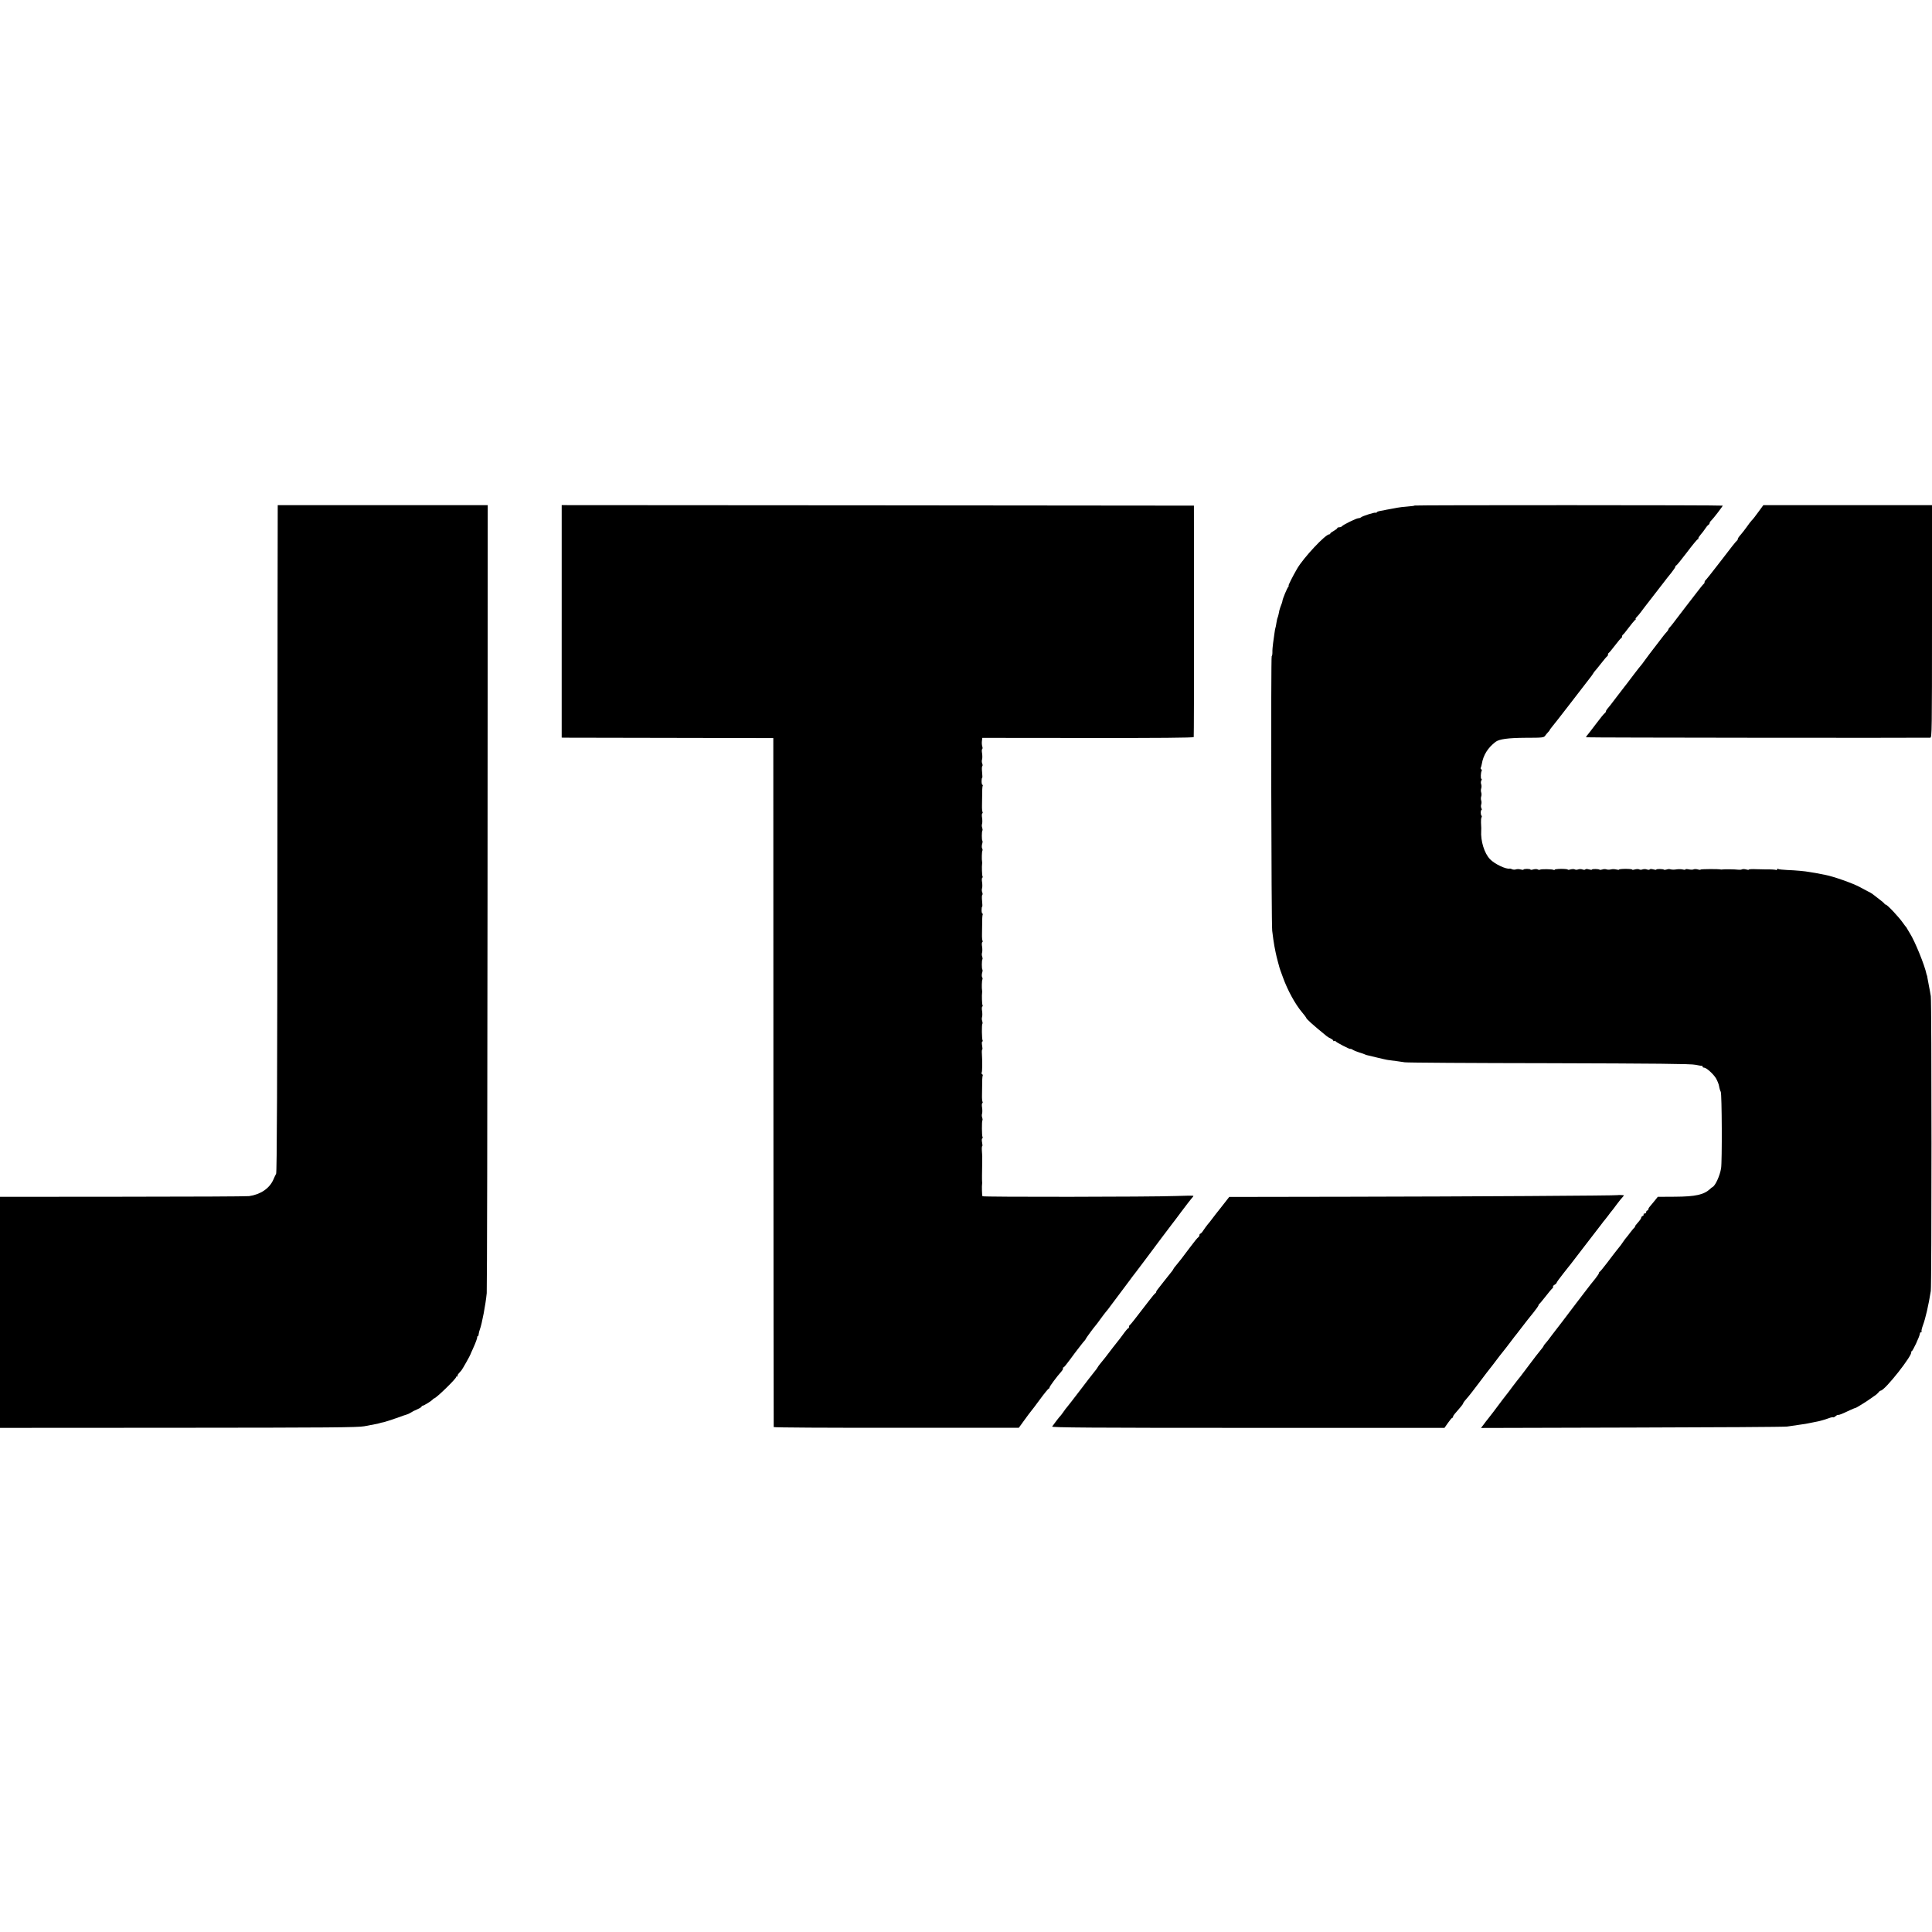
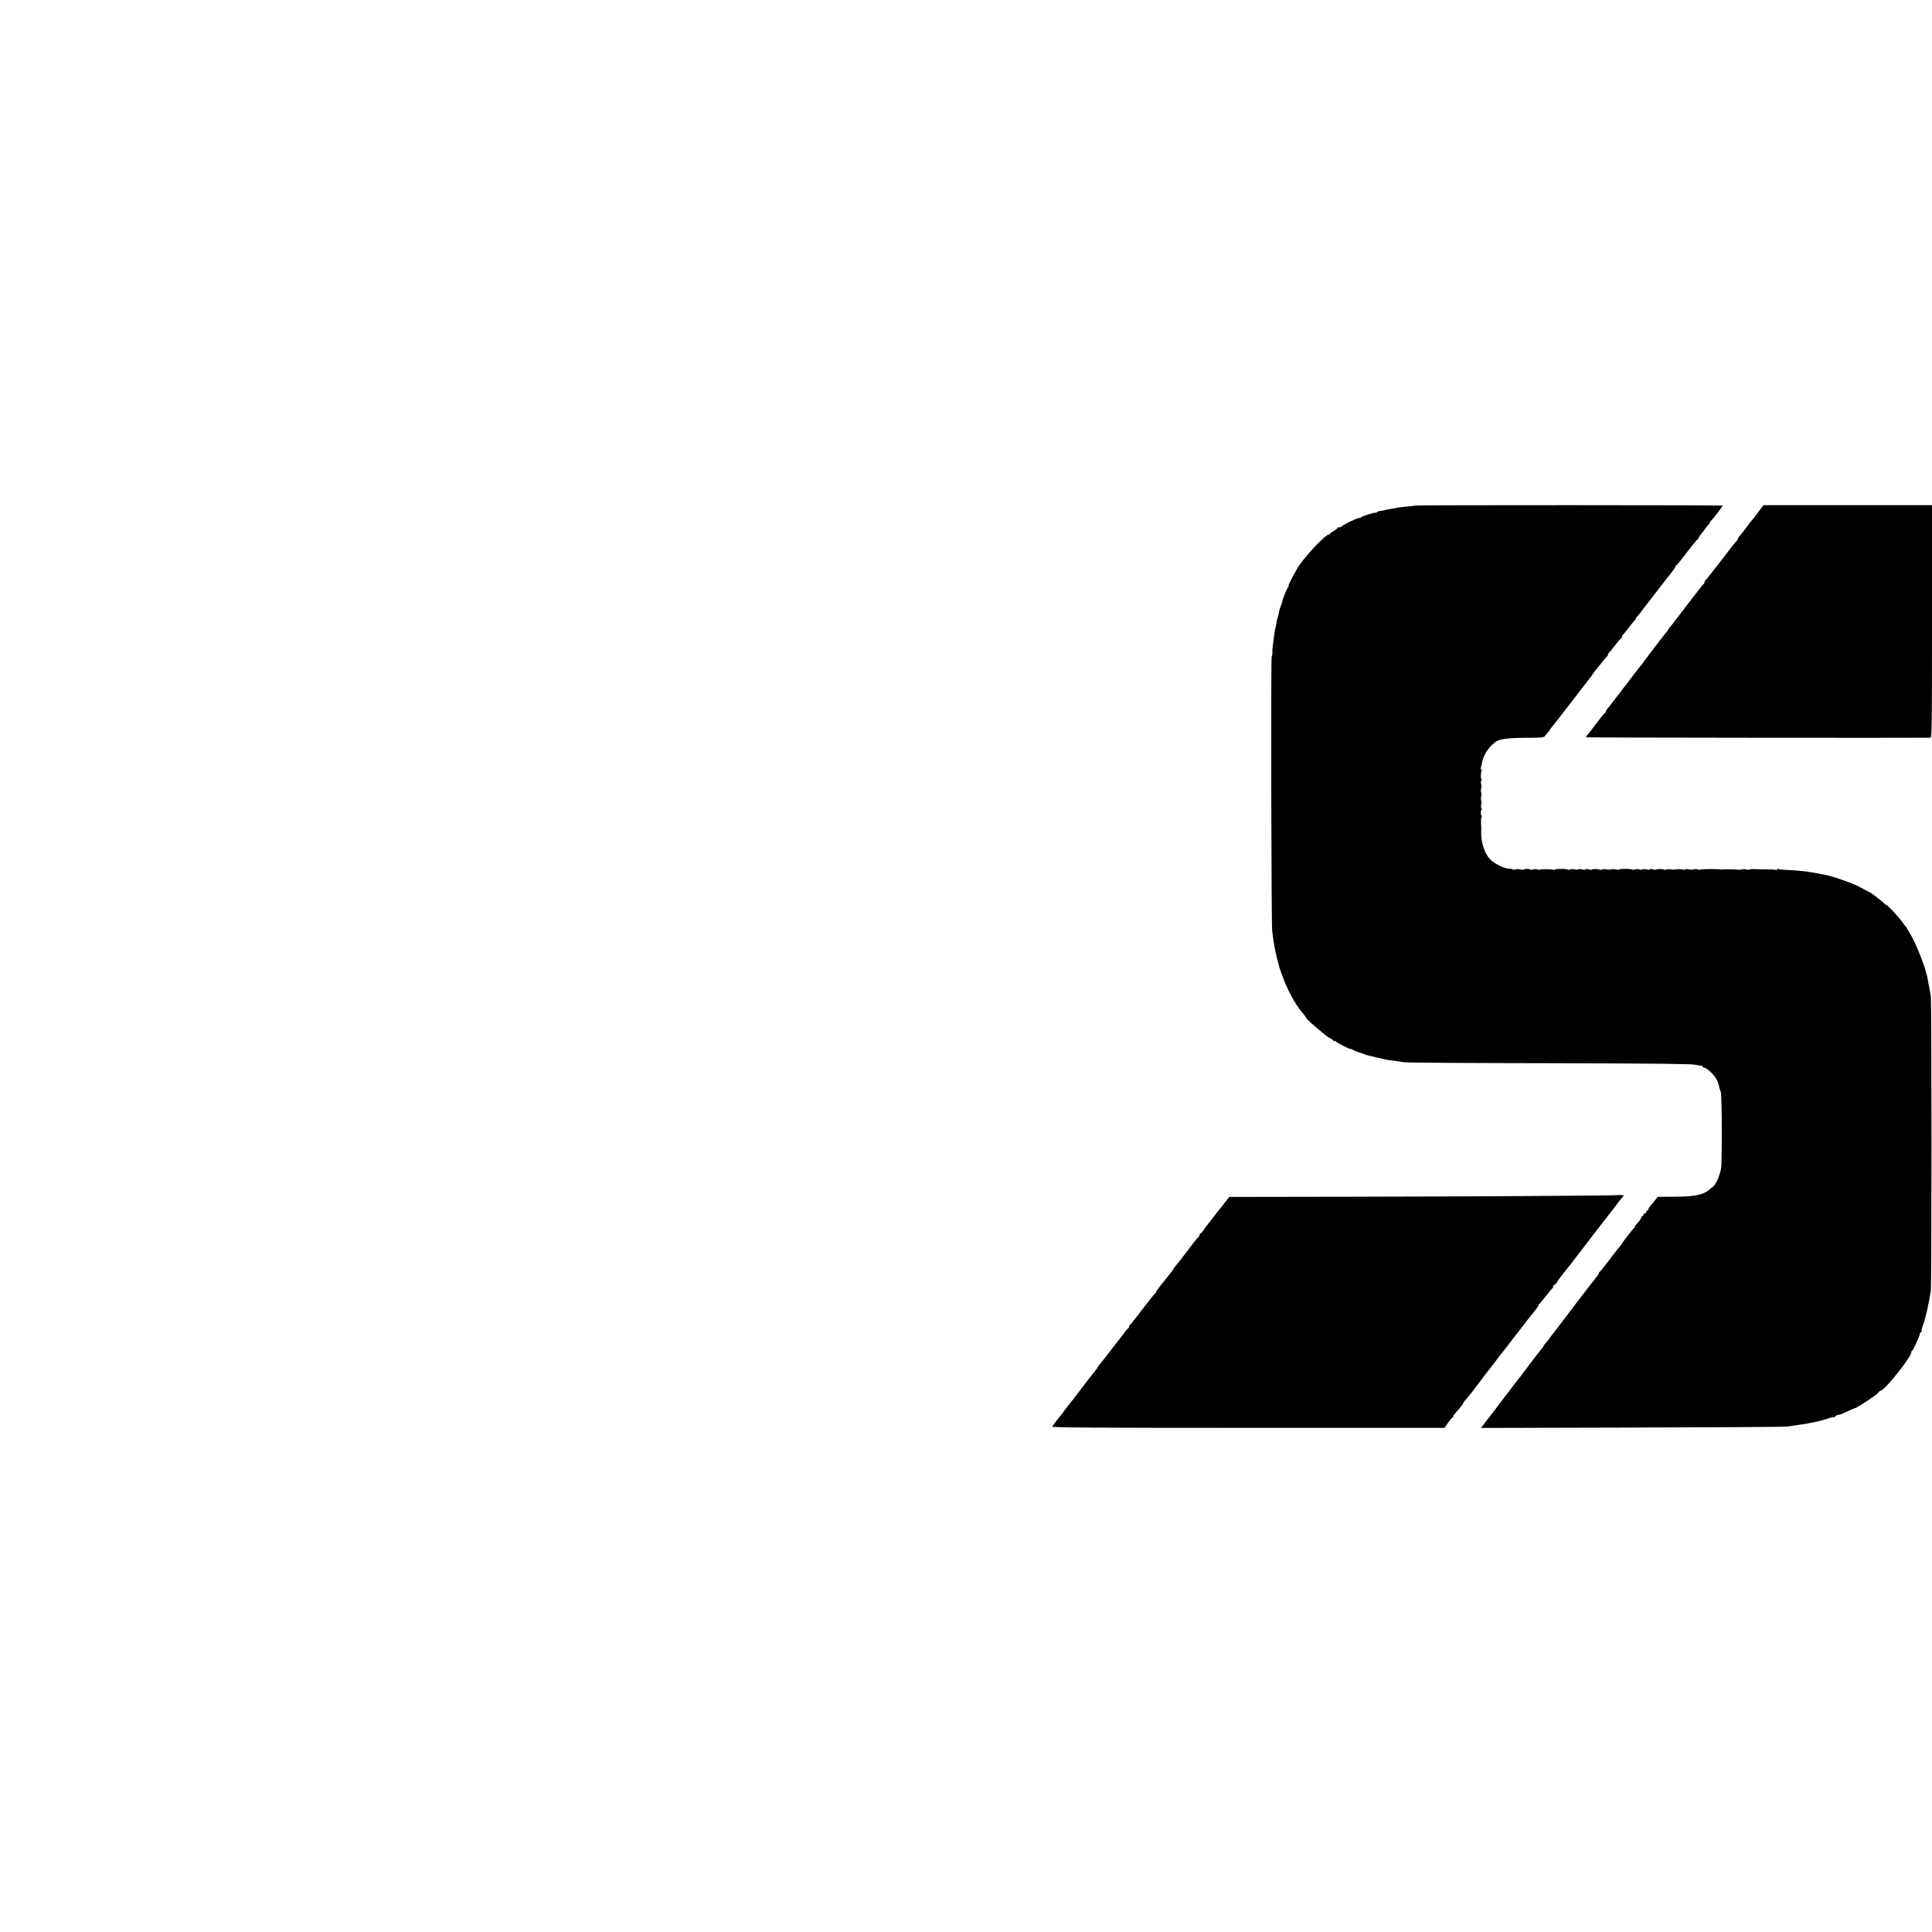
<svg xmlns="http://www.w3.org/2000/svg" version="1.0" width="1920pt" height="1920pt" viewBox="0 0 1920 1920" preserveAspectRatio="xMidYMid meet">
  <g transform="translate(0,1920) scale(0.1,-0.1)" fill="#000000" stroke="none">
-     <path d="M2760 14158 c-1 -13 -2 -1503 -3 -3313 -1 -2420 -5 -3295 -13 -3310 -6 -11 -19 -37 -27 -57 -38 -88 -128 -149 -242 -165 -22 -3 -588 -6 -1257 -6 l-1218 -1 0 -1148 0 -1148 1773 1 c1498 1 1784 3 1847 15 41 8 89 17 105 20 17 3 37 7 45 10 8 3 27 8 41 10 14 3 71 21 125 40 55 20 104 37 110 38 6 1 22 9 35 17 13 9 43 24 67 34 23 10 42 22 42 27 0 4 5 8 10 8 12 0 92 50 101 63 3 5 10 9 14 10 23 5 226 203 217 212 -3 3 1 5 8 5 7 0 11 3 8 6 -4 3 1 14 10 24 9 10 22 25 28 32 12 15 88 150 89 158 1 3 10 25 22 50 30 66 48 114 45 123 -1 4 2 7 6 7 4 0 8 10 9 22 1 12 7 33 12 47 20 52 57 245 68 360 3 31 7 1805 8 3944 l2 3887 -1043 0 -1044 0 0 -22z" />
-     <path d="M5582 13025 l0 -1155 27 -1 c14 0 487 -1 1051 -2 l1025 -2 1 -3420 c1 -1881 2 -3423 3 -3427 1 -5 549 -8 1219 -7 l1217 0 55 76 c30 42 60 81 65 87 6 6 46 59 90 119 43 59 83 107 87 107 4 0 8 5 8 11 0 11 76 113 117 158 12 14 20 28 17 33 -3 4 -1 8 4 8 5 0 34 35 65 78 31 42 64 87 74 99 10 12 27 34 38 49 11 15 26 33 33 40 6 7 12 15 12 18 0 5 88 124 100 136 3 3 24 30 45 60 22 30 46 62 53 70 8 8 34 42 58 75 24 33 51 69 60 80 38 50 101 134 119 159 11 16 40 54 65 86 25 33 66 87 92 122 77 104 256 342 265 353 5 6 48 62 95 126 48 64 94 123 102 132 9 9 16 18 16 22 0 4 -82 3 -182 -1 -246 -9 -1909 -11 -1915 -2 -4 8 -7 104 -3 123 1 6 1 15 0 20 -1 6 -1 33 -1 60 1 28 1 59 1 70 0 11 1 40 1 65 1 61 1 59 -3 113 -2 26 0 47 3 47 4 0 3 16 -1 35 -4 20 -4 38 1 41 5 3 7 10 3 15 -7 12 -8 158 -1 165 3 4 2 16 -2 28 -5 11 -5 30 -1 40 3 11 3 37 0 58 -4 21 -3 41 1 44 5 3 7 10 3 15 -3 6 -6 34 -5 62 1 29 1 61 1 72 0 73 2 120 6 126 2 4 0 10 -6 14 -6 4 -8 11 -4 16 6 10 7 109 2 187 -2 23 0 42 3 42 4 0 3 18 -1 40 -4 23 -3 40 2 40 5 0 6 5 3 10 -8 13 -10 159 -2 166 3 3 2 16 -2 28 -5 11 -5 30 -1 40 3 11 3 37 0 58 -4 21 -3 41 1 44 5 3 7 10 3 15 -5 9 -8 101 -4 124 1 6 1 15 0 20 -5 22 -3 102 3 111 3 6 2 16 -3 23 -4 8 -4 26 0 42 5 15 6 30 3 33 -8 7 -7 95 0 102 3 3 2 16 -2 28 -5 11 -5 30 -1 40 3 11 3 37 0 58 -4 21 -3 41 1 44 5 3 7 10 3 15 -3 6 -6 34 -5 62 1 29 1 61 1 72 0 75 2 120 6 127 3 4 2 8 -3 8 -4 0 -8 16 -8 35 0 19 2 35 6 35 3 0 2 25 -1 56 -3 30 -3 57 2 60 4 3 4 15 -1 27 -5 12 -5 31 -1 41 3 11 3 37 0 58 -4 21 -3 41 1 44 5 3 7 10 3 15 -5 9 -8 101 -4 124 1 6 1 15 0 20 -5 22 -3 102 3 111 3 6 2 16 -3 23 -4 8 -4 26 0 42 5 15 6 30 3 33 -8 7 -7 95 0 102 3 3 2 16 -2 28 -5 11 -5 30 -1 40 3 11 3 37 0 58 -4 21 -3 41 1 44 5 3 7 10 3 15 -3 6 -6 34 -5 62 1 29 1 61 1 72 0 75 2 120 6 127 3 4 2 8 -3 8 -4 0 -8 16 -8 35 0 19 2 35 6 35 3 0 2 25 -1 56 -3 30 -3 57 2 60 4 3 4 15 -1 27 -5 12 -5 31 -1 41 3 11 3 37 0 58 -4 21 -4 41 1 44 4 2 5 14 1 25 -4 11 -6 35 -4 53 l4 33 1049 -1 c691 -1 1050 2 1052 9 2 6 3 525 3 1155 l-1 1145 -3142 3 -3141 2 0 -1155z" />
    <path d="M14059 14176 c-2 -3 -36 -7 -74 -10 -39 -3 -81 -8 -95 -11 -14 -3 -40 -8 -59 -11 -18 -3 -43 -8 -55 -10 -11 -3 -37 -8 -56 -11 -19 -3 -37 -9 -38 -14 -2 -5 -7 -7 -12 -4 -9 5 -130 -33 -144 -46 -6 -5 -17 -9 -27 -9 -19 0 -156 -67 -164 -81 -4 -5 -15 -9 -26 -9 -10 0 -19 -4 -19 -8 0 -5 -16 -17 -35 -28 -19 -10 -35 -22 -35 -26 0 -5 -4 -8 -10 -8 -38 0 -254 -230 -319 -341 -43 -74 -91 -169 -85 -169 4 0 2 -6 -4 -13 -12 -14 -54 -115 -57 -137 -2 -14 -5 -23 -22 -67 -7 -22 -10 -30 -16 -65 -3 -15 -8 -31 -10 -36 -3 -4 -8 -27 -12 -52 -4 -25 -8 -47 -10 -50 -2 -3 -6 -26 -9 -50 -3 -25 -10 -70 -14 -100 -4 -30 -8 -72 -7 -93 0 -20 -3 -37 -7 -37 -9 0 -4 -2667 5 -2730 3 -25 8 -63 11 -85 7 -48 14 -89 23 -130 4 -16 8 -34 9 -40 1 -5 7 -30 14 -55 7 -25 13 -49 15 -55 1 -5 5 -17 8 -25 3 -8 15 -42 27 -74 45 -125 120 -263 187 -343 24 -28 43 -54 43 -56 0 -12 63 -69 203 -183 10 -8 29 -20 43 -26 13 -6 24 -15 24 -20 0 -5 4 -7 9 -4 5 4 11 3 13 -1 4 -11 148 -85 148 -77 0 3 10 0 23 -8 12 -8 42 -20 67 -28 25 -7 50 -16 55 -19 6 -3 15 -6 20 -7 6 -1 51 -12 100 -24 50 -12 101 -24 115 -25 53 -6 126 -17 160 -22 19 -4 665 -8 1435 -9 1052 -3 1414 -6 1455 -16 30 -6 58 -11 63 -10 4 1 7 -3 7 -8 0 -6 6 -10 14 -10 23 0 89 -59 118 -104 14 -24 29 -60 32 -80 3 -21 11 -46 17 -57 11 -21 14 -693 3 -759 -12 -75 -58 -176 -87 -188 -4 -2 -13 -9 -20 -16 -63 -59 -146 -78 -352 -79 l-170 -1 -33 -41 c-18 -22 -40 -48 -48 -58 -8 -9 -14 -22 -14 -27 0 -6 -4 -10 -10 -10 -5 0 -10 -7 -10 -15 0 -8 -7 -15 -16 -15 -8 0 -13 -4 -10 -9 3 -5 -1 -11 -9 -15 -8 -3 -15 -11 -15 -18 0 -7 -16 -30 -35 -50 -18 -21 -31 -38 -27 -38 4 0 2 -4 -4 -8 -5 -4 -23 -25 -40 -47 -16 -22 -35 -46 -42 -54 -7 -8 -21 -26 -30 -40 -18 -27 -25 -37 -65 -86 -13 -16 -55 -70 -92 -120 -37 -49 -72 -91 -76 -93 -5 -2 -9 -8 -9 -14 0 -5 -17 -31 -37 -56 -21 -26 -41 -51 -46 -57 -4 -5 -35 -46 -70 -91 -34 -45 -73 -96 -87 -114 -113 -150 -166 -219 -185 -243 -5 -6 -23 -30 -40 -52 -40 -54 -47 -63 -67 -86 -10 -10 -18 -22 -18 -25 0 -4 -14 -23 -31 -43 -17 -20 -66 -83 -109 -141 -84 -112 -109 -145 -125 -163 -5 -7 -23 -30 -40 -52 -16 -22 -33 -44 -37 -50 -17 -20 -102 -132 -156 -205 -31 -41 -59 -77 -62 -80 -3 -3 -18 -22 -33 -43 l-29 -38 1499 4 c824 2 1518 6 1543 10 78 12 114 17 150 22 19 2 46 7 60 10 14 3 41 8 60 12 19 4 37 8 40 8 3 1 19 5 35 9 17 4 47 14 69 22 21 8 41 12 44 9 3 -3 13 2 22 10 10 9 21 15 26 14 10 -3 41 10 119 47 30 14 56 24 57 23 3 -2 125 74 143 89 6 5 24 17 40 28 17 10 36 27 43 36 7 10 17 18 22 18 41 0 325 361 303 384 -4 3 -2 6 4 6 11 0 83 154 83 179 0 6 5 11 11 11 5 0 8 4 5 9 -3 4 3 31 13 58 27 73 56 199 79 343 9 58 9 2870 0 2930 -4 25 -12 72 -19 105 -6 33 -13 69 -15 80 -1 11 -3 20 -4 20 -1 0 -3 7 -5 15 -17 86 -116 329 -165 405 -11 17 -23 37 -27 45 -3 8 -9 17 -13 20 -3 3 -17 21 -30 40 -40 57 -155 180 -170 180 -4 0 -10 4 -12 8 -1 5 -28 27 -58 50 -30 23 -59 46 -65 50 -5 4 -26 16 -45 25 -19 10 -53 28 -75 40 -68 38 -265 107 -344 122 -14 3 -37 7 -51 10 -14 3 -38 8 -53 10 -16 2 -40 6 -55 9 -41 8 -138 17 -223 20 -42 2 -81 6 -87 10 -7 4 -12 2 -12 -4 0 -6 -4 -9 -8 -6 -7 4 -56 7 -112 6 -8 0 -48 1 -88 2 -39 2 -72 0 -72 -4 0 -4 -13 -3 -29 2 -15 4 -34 4 -40 0 -7 -4 -25 -5 -39 -3 -27 4 -140 6 -158 2 -5 -1 -11 -1 -14 0 -15 6 -200 5 -200 -1 0 -4 -13 -3 -29 2 -15 4 -34 4 -41 0 -6 -4 -27 -4 -46 0 -19 4 -34 4 -34 0 0 -5 -12 -5 -27 -1 -16 4 -44 4 -64 1 -19 -4 -44 -3 -55 0 -10 4 -29 4 -40 -1 -12 -4 -25 -5 -28 -2 -8 8 -76 9 -76 1 0 -4 -13 -3 -30 2 -17 5 -32 5 -35 0 -3 -5 -15 -6 -28 -1 -12 5 -31 5 -43 1 -11 -5 -27 -5 -34 0 -7 4 -26 4 -41 0 -16 -5 -29 -6 -29 -2 0 4 -29 7 -65 7 -36 0 -65 -3 -65 -7 0 -4 -12 -3 -27 1 -16 4 -39 5 -53 1 -14 -4 -34 -4 -45 0 -11 4 -30 4 -41 -1 -12 -4 -25 -5 -28 -2 -8 8 -76 9 -76 1 0 -4 -13 -3 -30 2 -17 5 -32 5 -35 0 -3 -5 -15 -6 -28 -1 -12 5 -31 5 -43 1 -11 -5 -27 -5 -34 0 -7 4 -26 4 -41 0 -16 -5 -29 -6 -29 -2 0 4 -29 7 -65 7 -36 0 -65 -4 -65 -8 0 -5 -5 -5 -10 -2 -13 8 -124 10 -136 2 -6 -3 -16 -2 -23 3 -8 4 -27 4 -42 0 -16 -5 -29 -6 -29 -2 0 4 -16 7 -35 7 -19 0 -35 -3 -35 -7 0 -4 -12 -3 -27 1 -16 5 -37 5 -48 1 -11 -4 -28 -3 -37 1 -9 5 -21 8 -25 7 -35 -9 -151 46 -196 94 -56 58 -94 182 -87 283 1 22 1 22 -2 81 -1 22 1 45 5 51 4 5 4 13 0 17 -10 9 -10 56 0 56 4 0 4 8 -1 18 -5 9 -6 26 -2 37 4 11 4 29 0 40 -4 11 -4 29 0 40 4 11 4 29 0 40 -4 11 -4 29 0 40 4 11 4 29 0 41 -5 11 -4 28 1 37 6 9 6 17 1 17 -9 0 -7 64 3 80 3 5 1 11 -5 15 -6 4 -8 11 -4 16 3 5 7 22 10 37 15 89 60 160 136 219 37 28 125 40 301 41 168 0 180 2 193 21 8 11 21 27 29 35 8 8 15 17 15 19 0 3 9 16 20 29 11 12 95 120 186 238 91 118 177 230 192 249 15 18 31 41 36 50 5 9 12 18 15 21 4 3 31 37 61 75 30 39 58 71 62 73 5 2 8 10 8 17 0 7 4 15 8 17 5 2 32 35 61 73 30 39 57 72 62 73 5 2 9 10 9 17 0 7 4 15 8 17 4 2 30 32 56 68 27 36 56 71 64 78 9 6 12 12 7 12 -5 0 0 8 11 19 10 10 27 29 36 42 9 13 61 81 115 150 54 69 109 141 123 159 14 19 44 57 68 86 23 29 42 57 42 63 0 6 3 11 8 11 4 0 52 59 106 130 54 72 102 130 107 130 5 0 8 4 7 9 -2 5 9 22 23 38 15 17 35 43 45 59 10 16 24 33 31 37 7 4 13 13 13 19 0 6 8 18 18 27 20 19 112 139 112 146 0 6 -3055 6 -3061 1z" />
    <path d="M17475 14113 c-27 -38 -56 -75 -65 -83 -8 -8 -31 -37 -50 -65 -19 -27 -47 -63 -62 -80 -15 -16 -28 -35 -28 -42 0 -6 -4 -13 -8 -15 -5 -1 -76 -91 -157 -198 -82 -107 -153 -196 -157 -198 -4 -2 -8 -10 -8 -17 0 -7 -4 -15 -8 -17 -4 -1 -43 -50 -87 -108 -44 -58 -82 -107 -85 -110 -3 -3 -32 -41 -65 -85 -70 -93 -86 -113 -102 -130 -7 -8 -13 -16 -13 -20 0 -4 -6 -12 -12 -20 -7 -7 -23 -26 -35 -41 -131 -170 -172 -224 -193 -254 -13 -19 -27 -37 -30 -40 -4 -3 -35 -43 -71 -90 -35 -47 -67 -89 -72 -95 -4 -5 -15 -20 -25 -32 -32 -41 -52 -68 -83 -108 -45 -60 -73 -96 -86 -110 -7 -8 -13 -18 -13 -24 0 -5 -6 -14 -12 -18 -7 -4 -47 -53 -88 -108 -41 -55 -81 -106 -88 -114 -7 -7 -11 -16 -8 -18 4 -4 3313 -7 3419 -4 16 1 17 63 17 1156 l0 1155 -838 0 -838 0 -49 -67z" />
    <path d="M16076 7323 c-5 -5 -1466 -14 -2655 -16 l-1205 -2 -75 -96 c-42 -52 -85 -108 -96 -123 -11 -15 -30 -40 -43 -54 -12 -15 -32 -42 -43 -59 -11 -18 -25 -33 -30 -33 -5 0 -9 -7 -9 -15 0 -7 -6 -18 -13 -22 -7 -4 -43 -48 -80 -98 -82 -110 -104 -138 -139 -180 -16 -18 -28 -35 -28 -38 0 -3 -9 -16 -20 -29 -10 -12 -42 -52 -70 -88 -28 -36 -57 -73 -65 -83 -8 -9 -15 -21 -15 -26 0 -5 -4 -11 -8 -13 -5 -1 -32 -34 -62 -73 -143 -186 -185 -240 -192 -243 -5 -2 -8 -10 -8 -18 0 -8 -3 -14 -8 -14 -4 0 -28 -28 -52 -62 -25 -34 -49 -66 -55 -72 -5 -6 -27 -34 -48 -61 -57 -76 -94 -123 -126 -161 -10 -12 -20 -26 -22 -31 -2 -5 -18 -28 -36 -49 -17 -21 -82 -104 -142 -184 -61 -80 -117 -152 -124 -160 -8 -8 -25 -31 -38 -50 -13 -19 -27 -37 -30 -40 -8 -6 -71 -89 -83 -107 -6 -10 386 -13 1946 -13 l1953 0 35 50 c19 27 38 50 43 50 4 0 7 5 7 10 0 6 7 18 16 28 52 59 84 98 84 104 0 7 20 33 55 72 6 6 46 58 90 116 43 58 83 110 87 115 57 72 78 100 108 140 19 25 45 59 57 73 13 15 46 59 75 97 29 39 55 72 58 75 4 4 87 112 112 145 4 6 30 38 58 72 27 34 50 66 50 72 0 5 3 11 8 13 4 2 31 35 61 73 30 39 60 75 68 81 7 6 10 14 7 17 -3 3 3 12 15 19 12 7 21 16 21 21 0 4 29 45 65 90 36 45 68 87 73 92 9 12 102 134 119 155 27 34 175 227 191 248 9 13 24 32 33 42 8 10 24 31 35 45 10 15 24 32 30 39 5 6 29 36 51 67 23 31 49 63 58 72 9 10 15 17 13 18 -10 3 -59 4 -62 2z" />
  </g>
</svg>